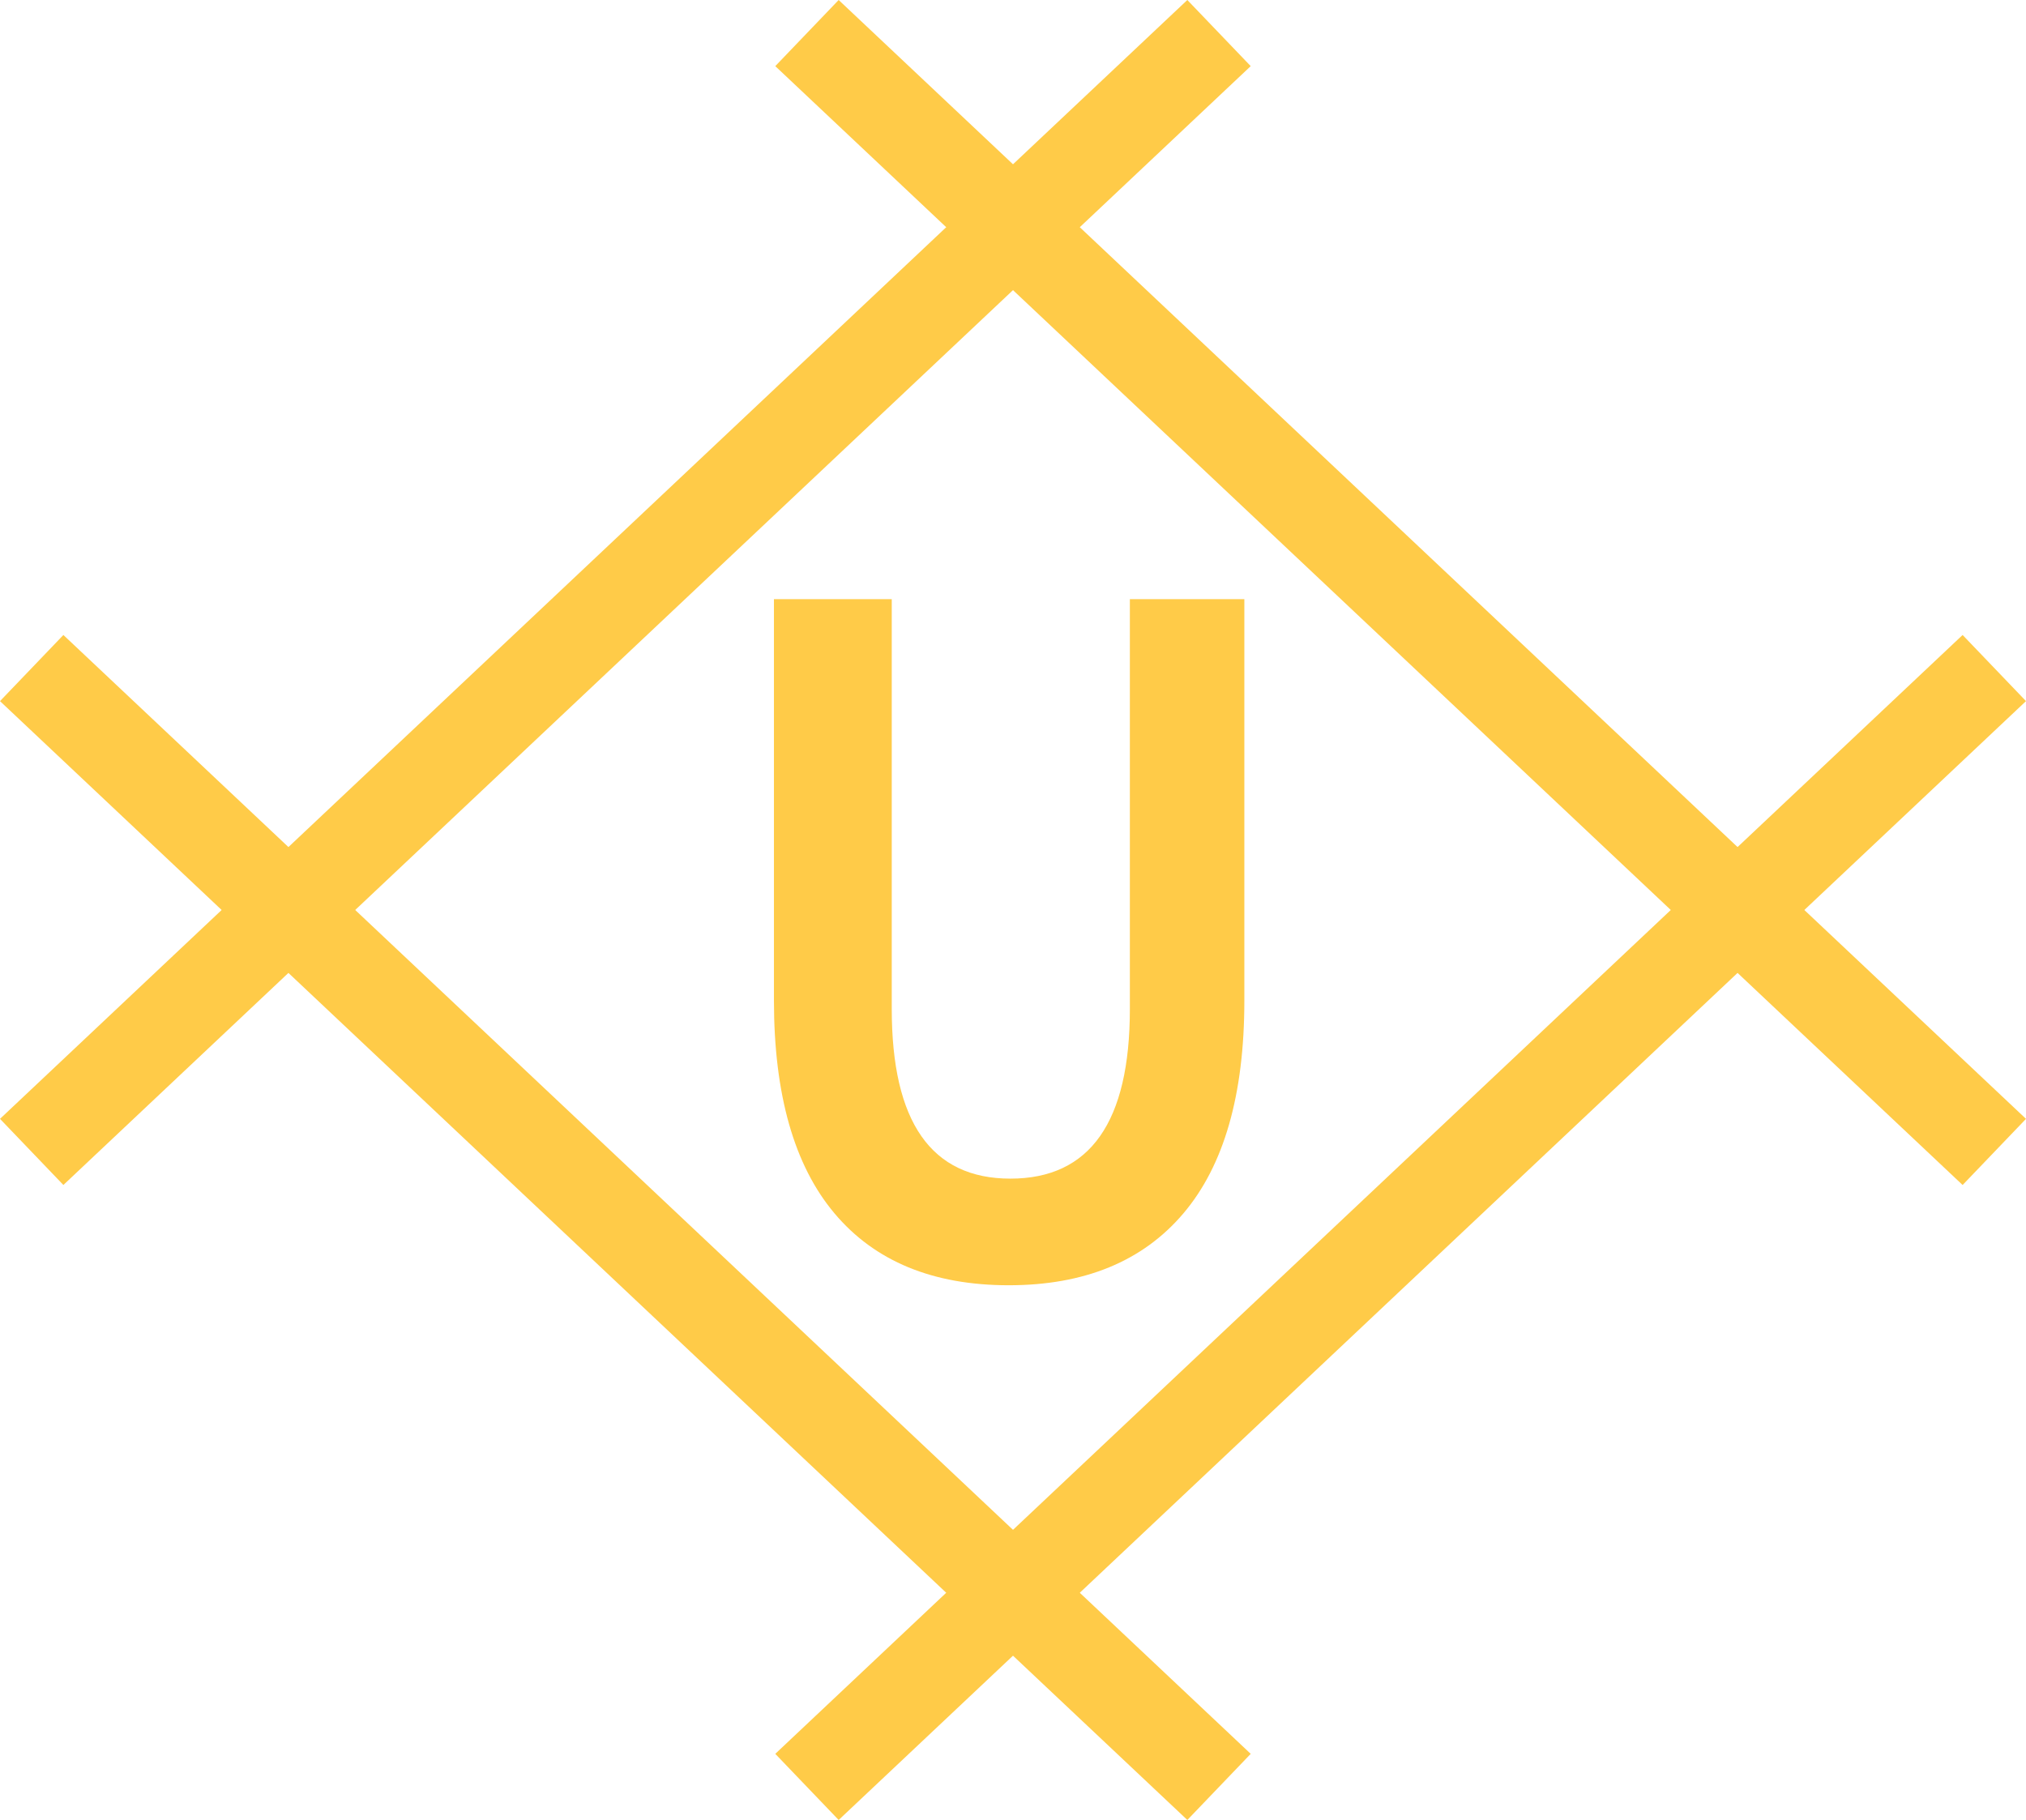
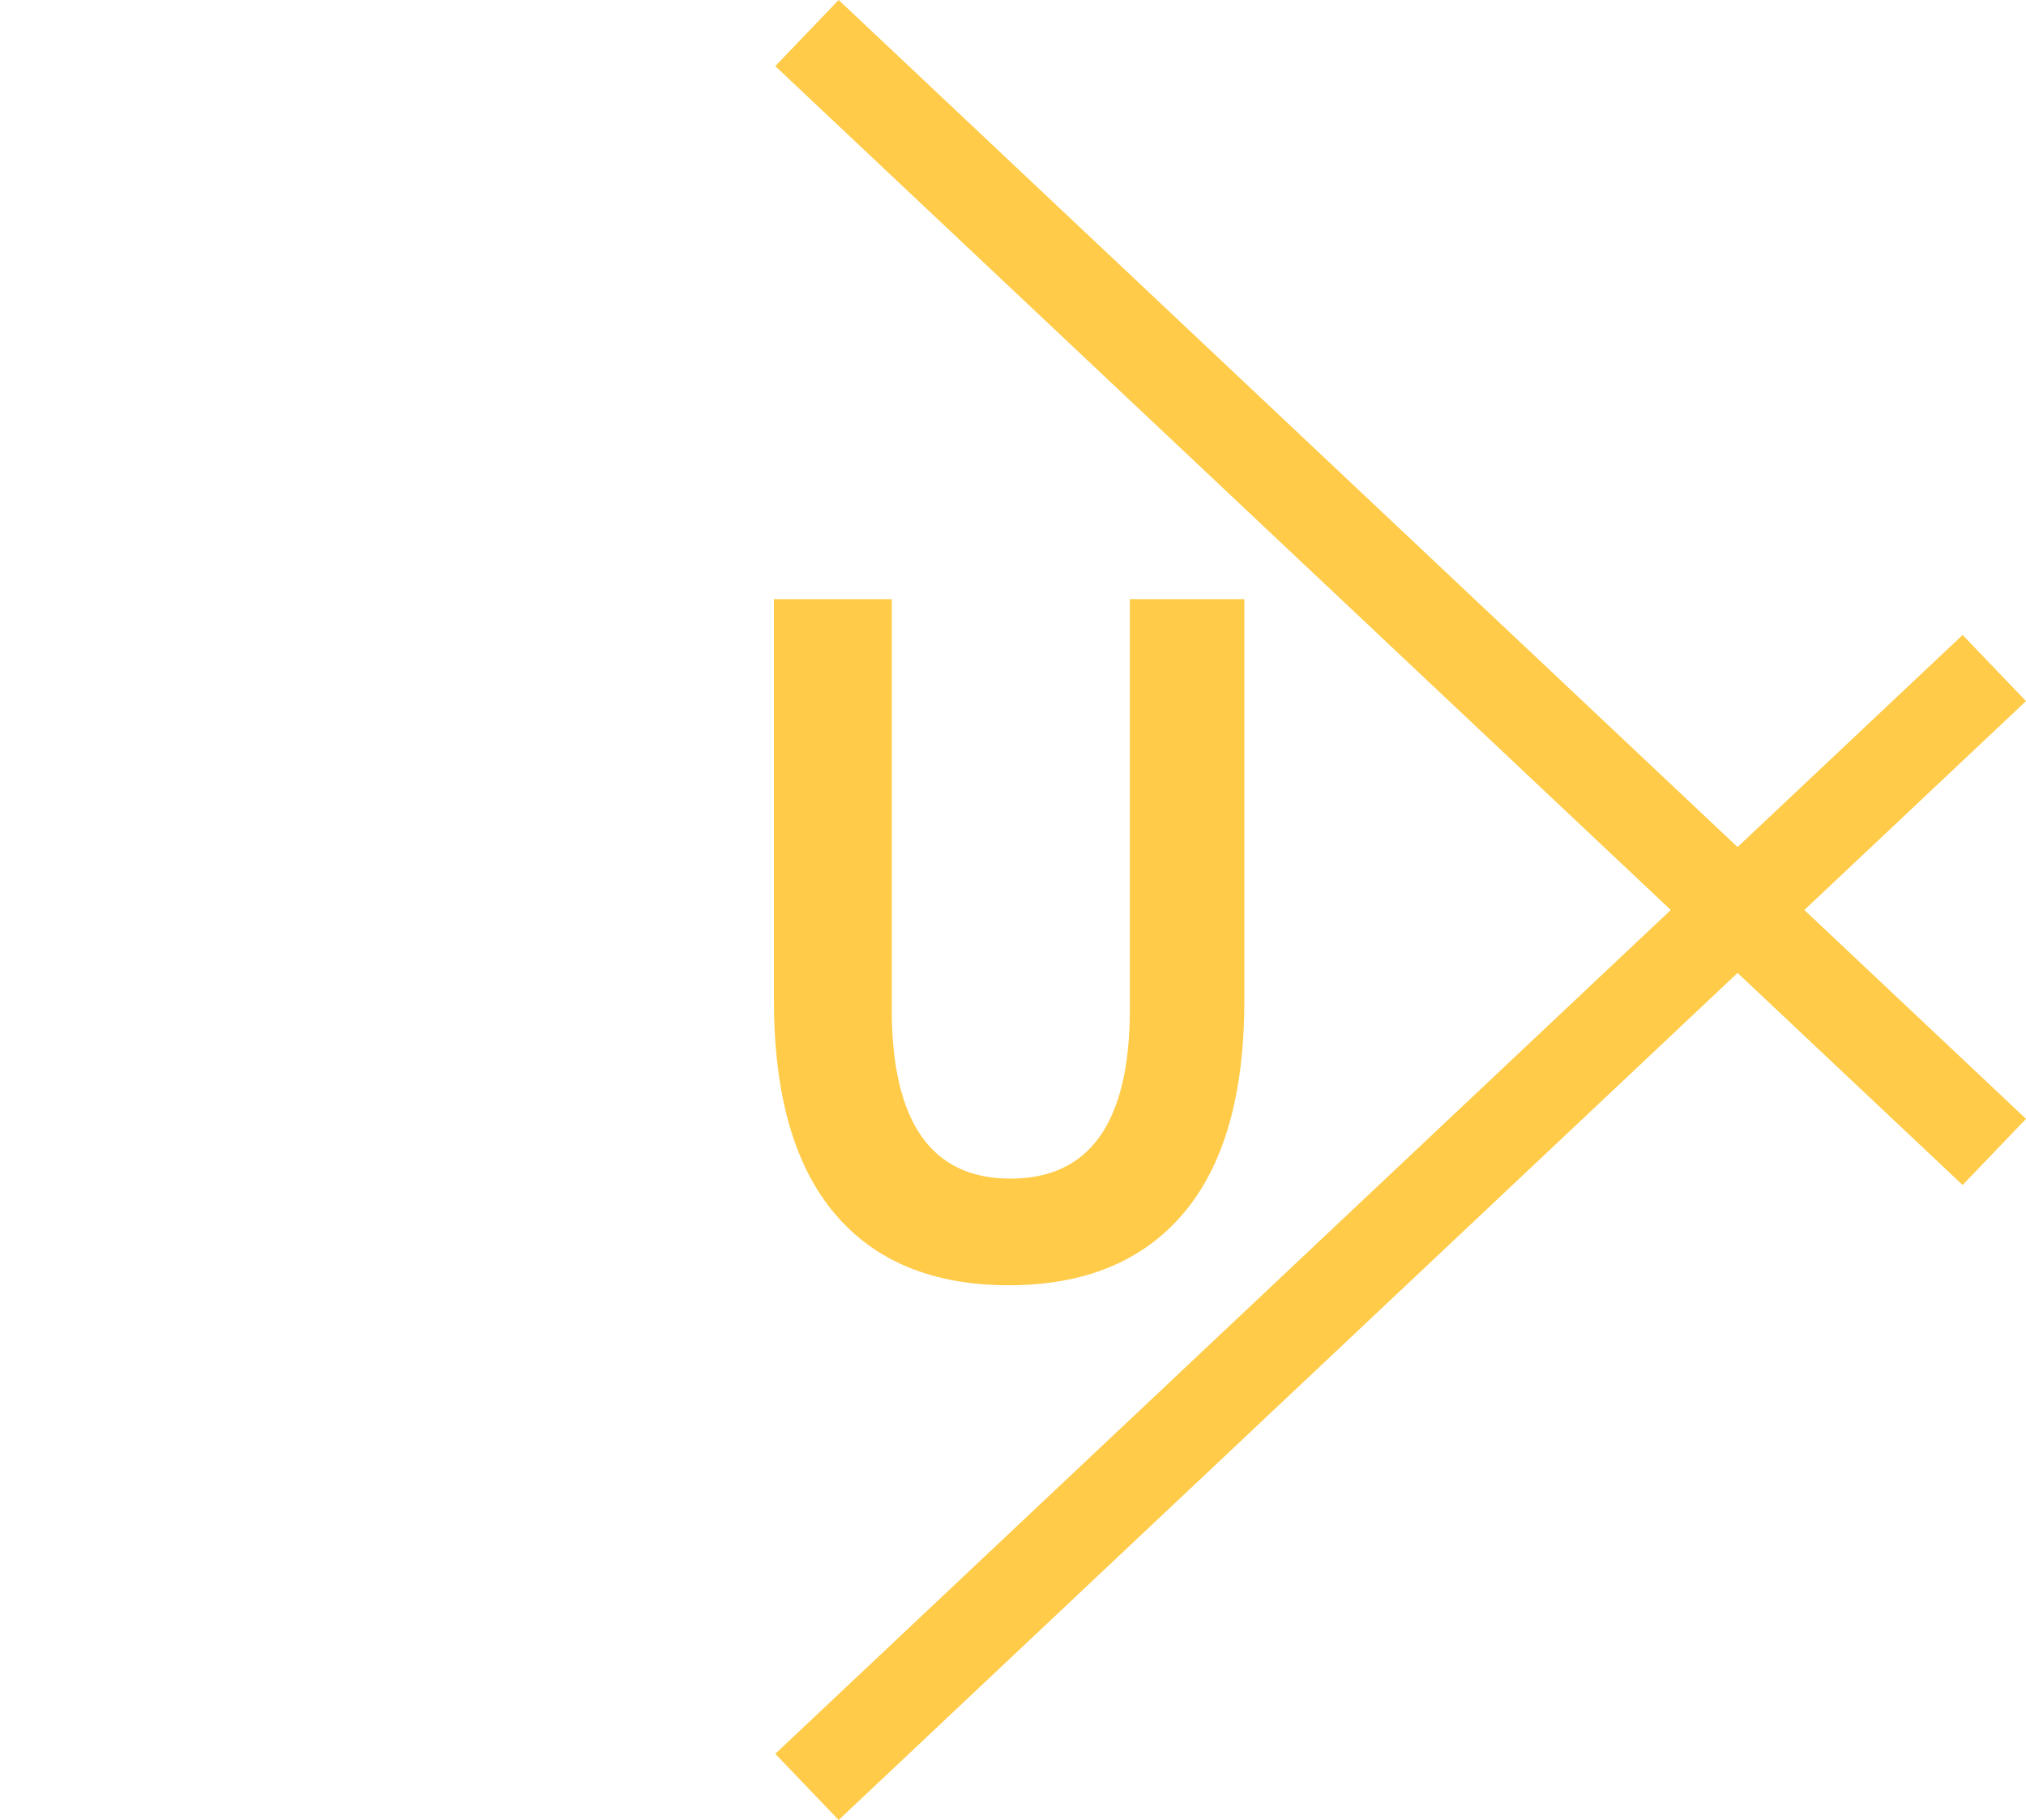
<svg xmlns="http://www.w3.org/2000/svg" width="505.459" height="454.098" viewBox="0 0 505.459 454.098">
  <defs>
    <clipPath id="clip-path">
      <rect id="長方形_462916" data-name="長方形 462916" width="505.458" height="454.097" fill="none" />
    </clipPath>
  </defs>
  <g id="loading010" transform="translate(0 0)">
    <path id="パス_481876" data-name="パス 481876" d="M90.025,0,74.212,16.5,370.436,295.665l15.813-16.5Z" transform="translate(119.21)" fill="#ffcb48" />
-     <path id="パス_481877" data-name="パス 481877" d="M0,77.289,296.224,356.451l15.813-16.5L15.813,60.788Z" transform="translate(0 97.647)" fill="#ffcb48" />
-     <path id="パス_481878" data-name="パス 481878" d="M296.223,0,0,279.162l15.813,16.5L312.036,16.5Z" fill="#ffcb48" />
    <path id="パス_481879" data-name="パス 481879" d="M74.212,339.95l15.813,16.5L386.248,77.288l-15.813-16.5Z" transform="translate(119.21 97.646)" fill="#ffcb48" />
    <g id="グループ_180069" data-name="グループ 180069" transform="translate(0 0)">
      <g id="グループ_180068" data-name="グループ 180068" clip-path="url(#clip-path)">
        <path id="パス_481880" data-name="パス 481880" d="M103.476,57.358V159.607q0,42.332,29.6,42.335,29.806,0,29.806-42.335V57.358h28.563V157.525q0,35.166-15.211,53.091t-43.57,17.929q-28.363,0-43.466-17.929T74.084,157.525V57.358Z" transform="translate(119.004 92.136)" fill="#ffcb48" />
      </g>
    </g>
  </g>
</svg>